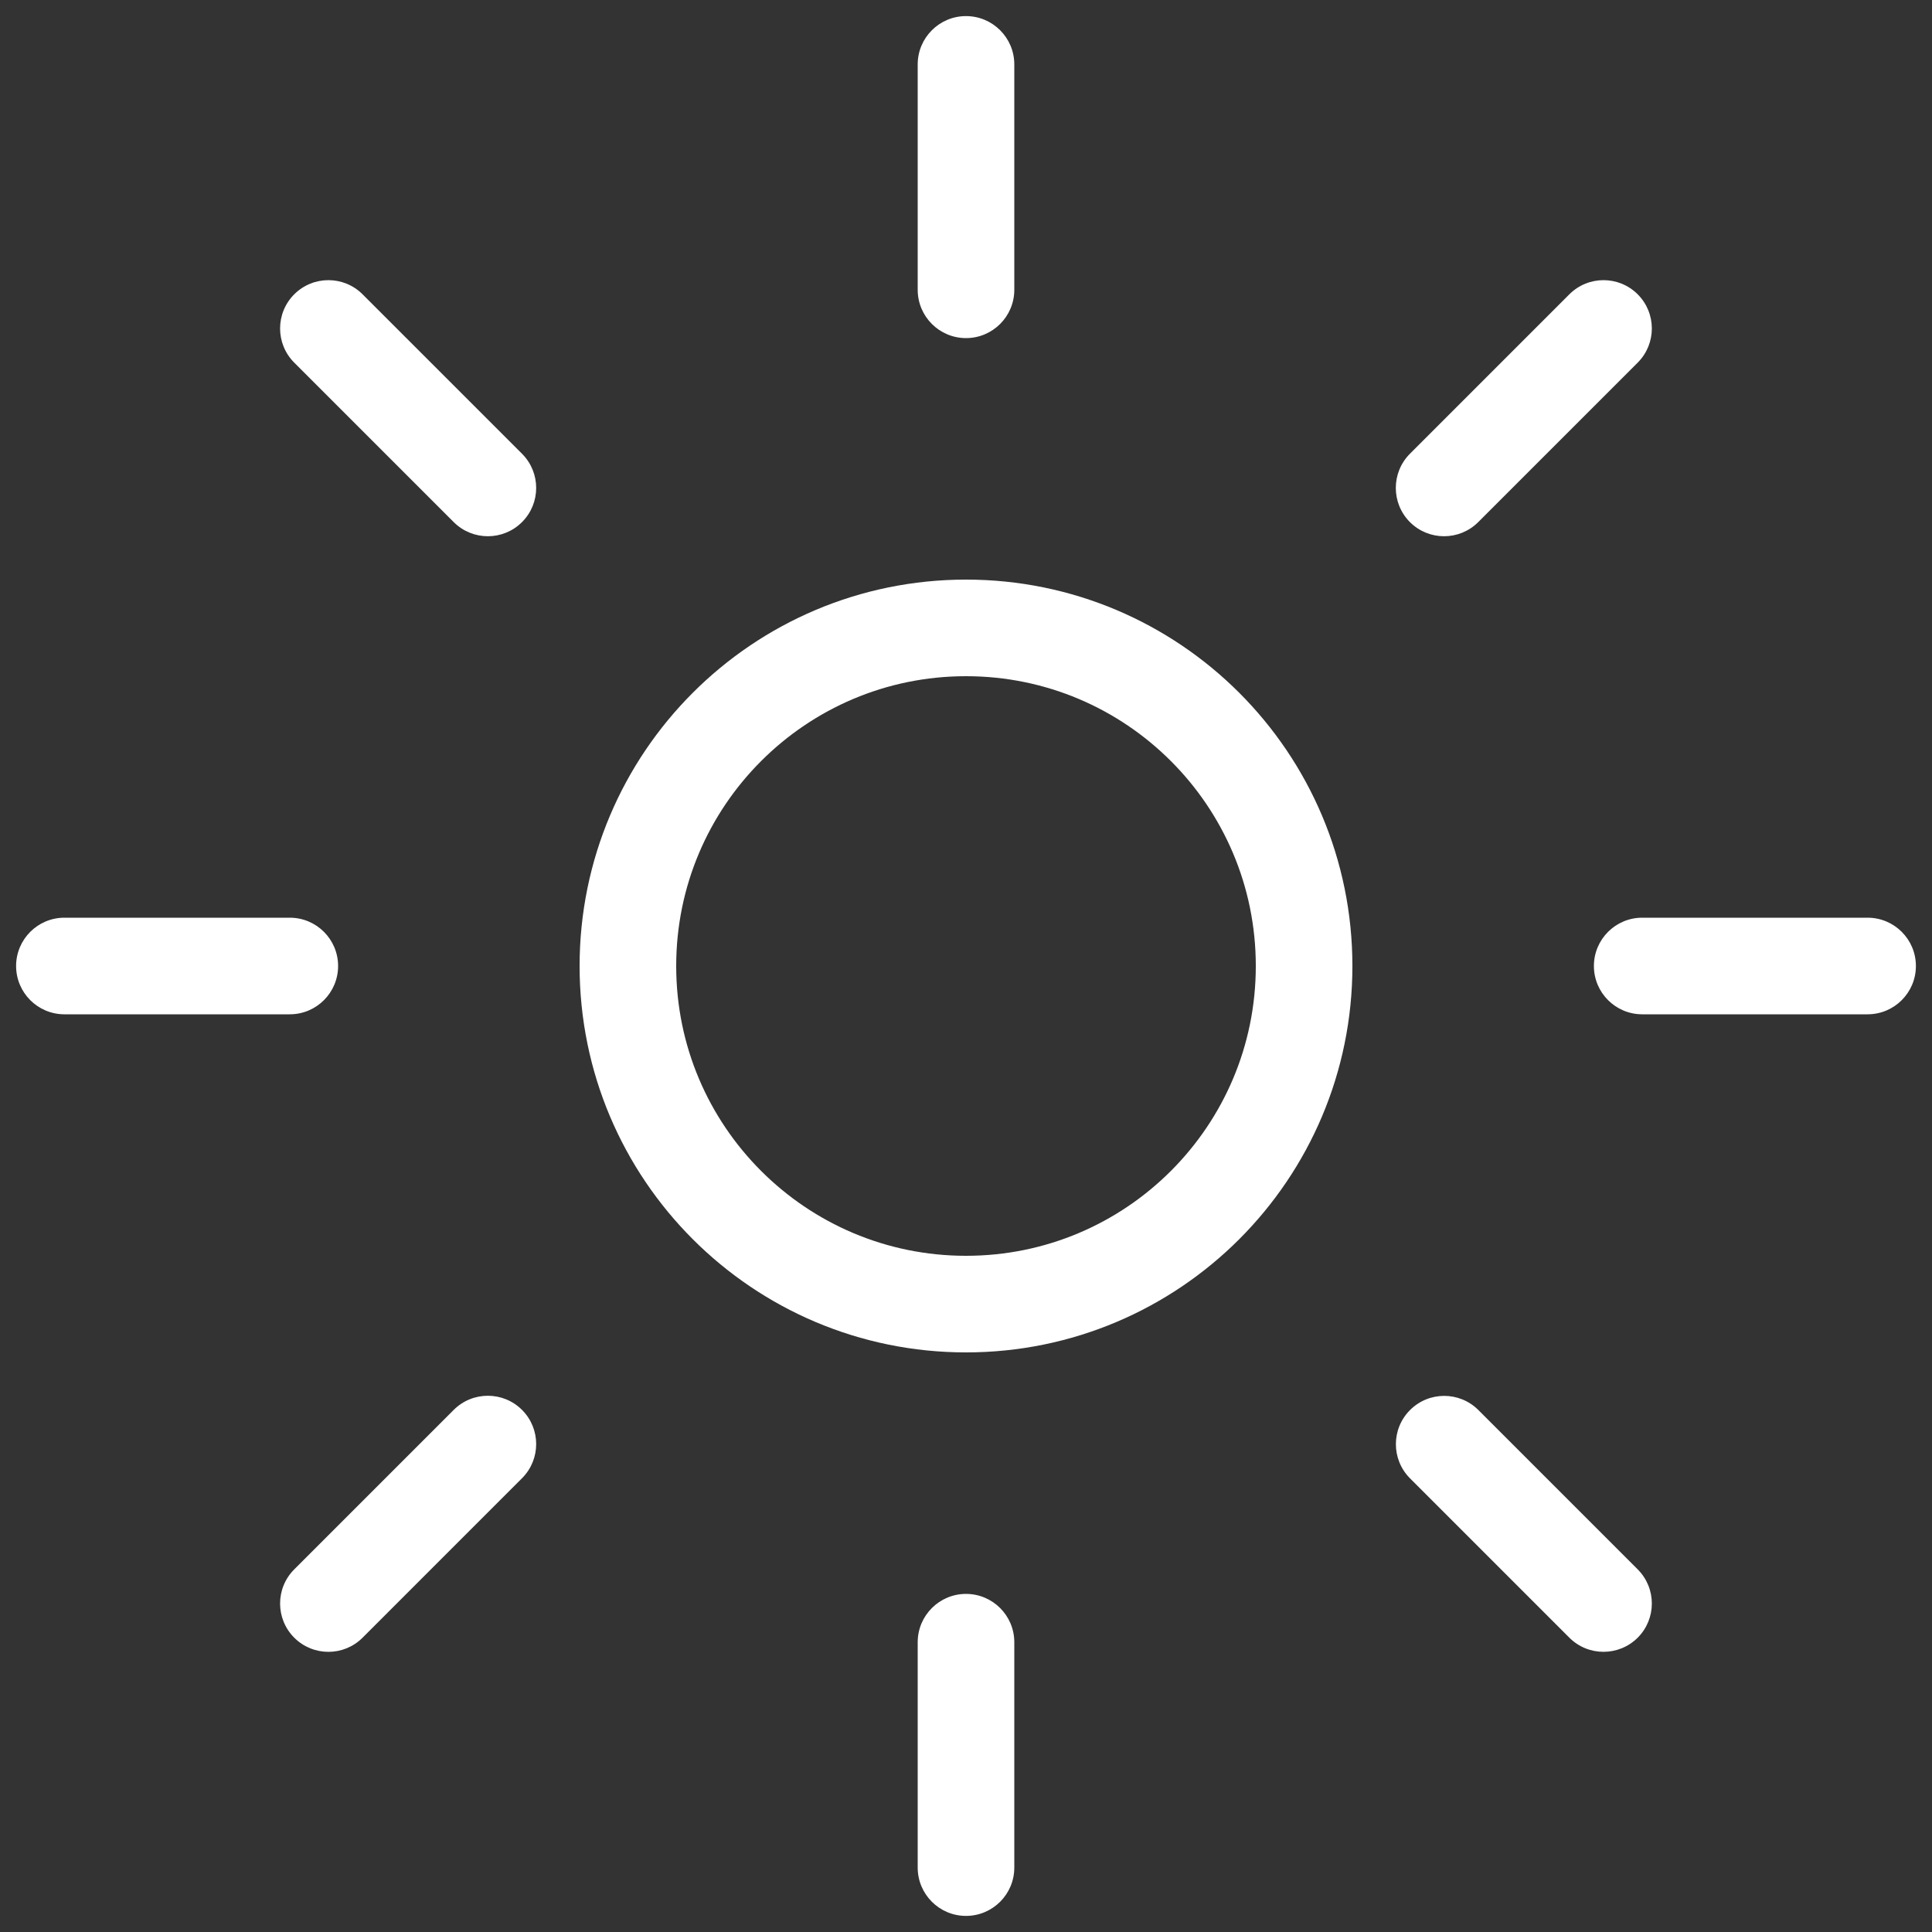
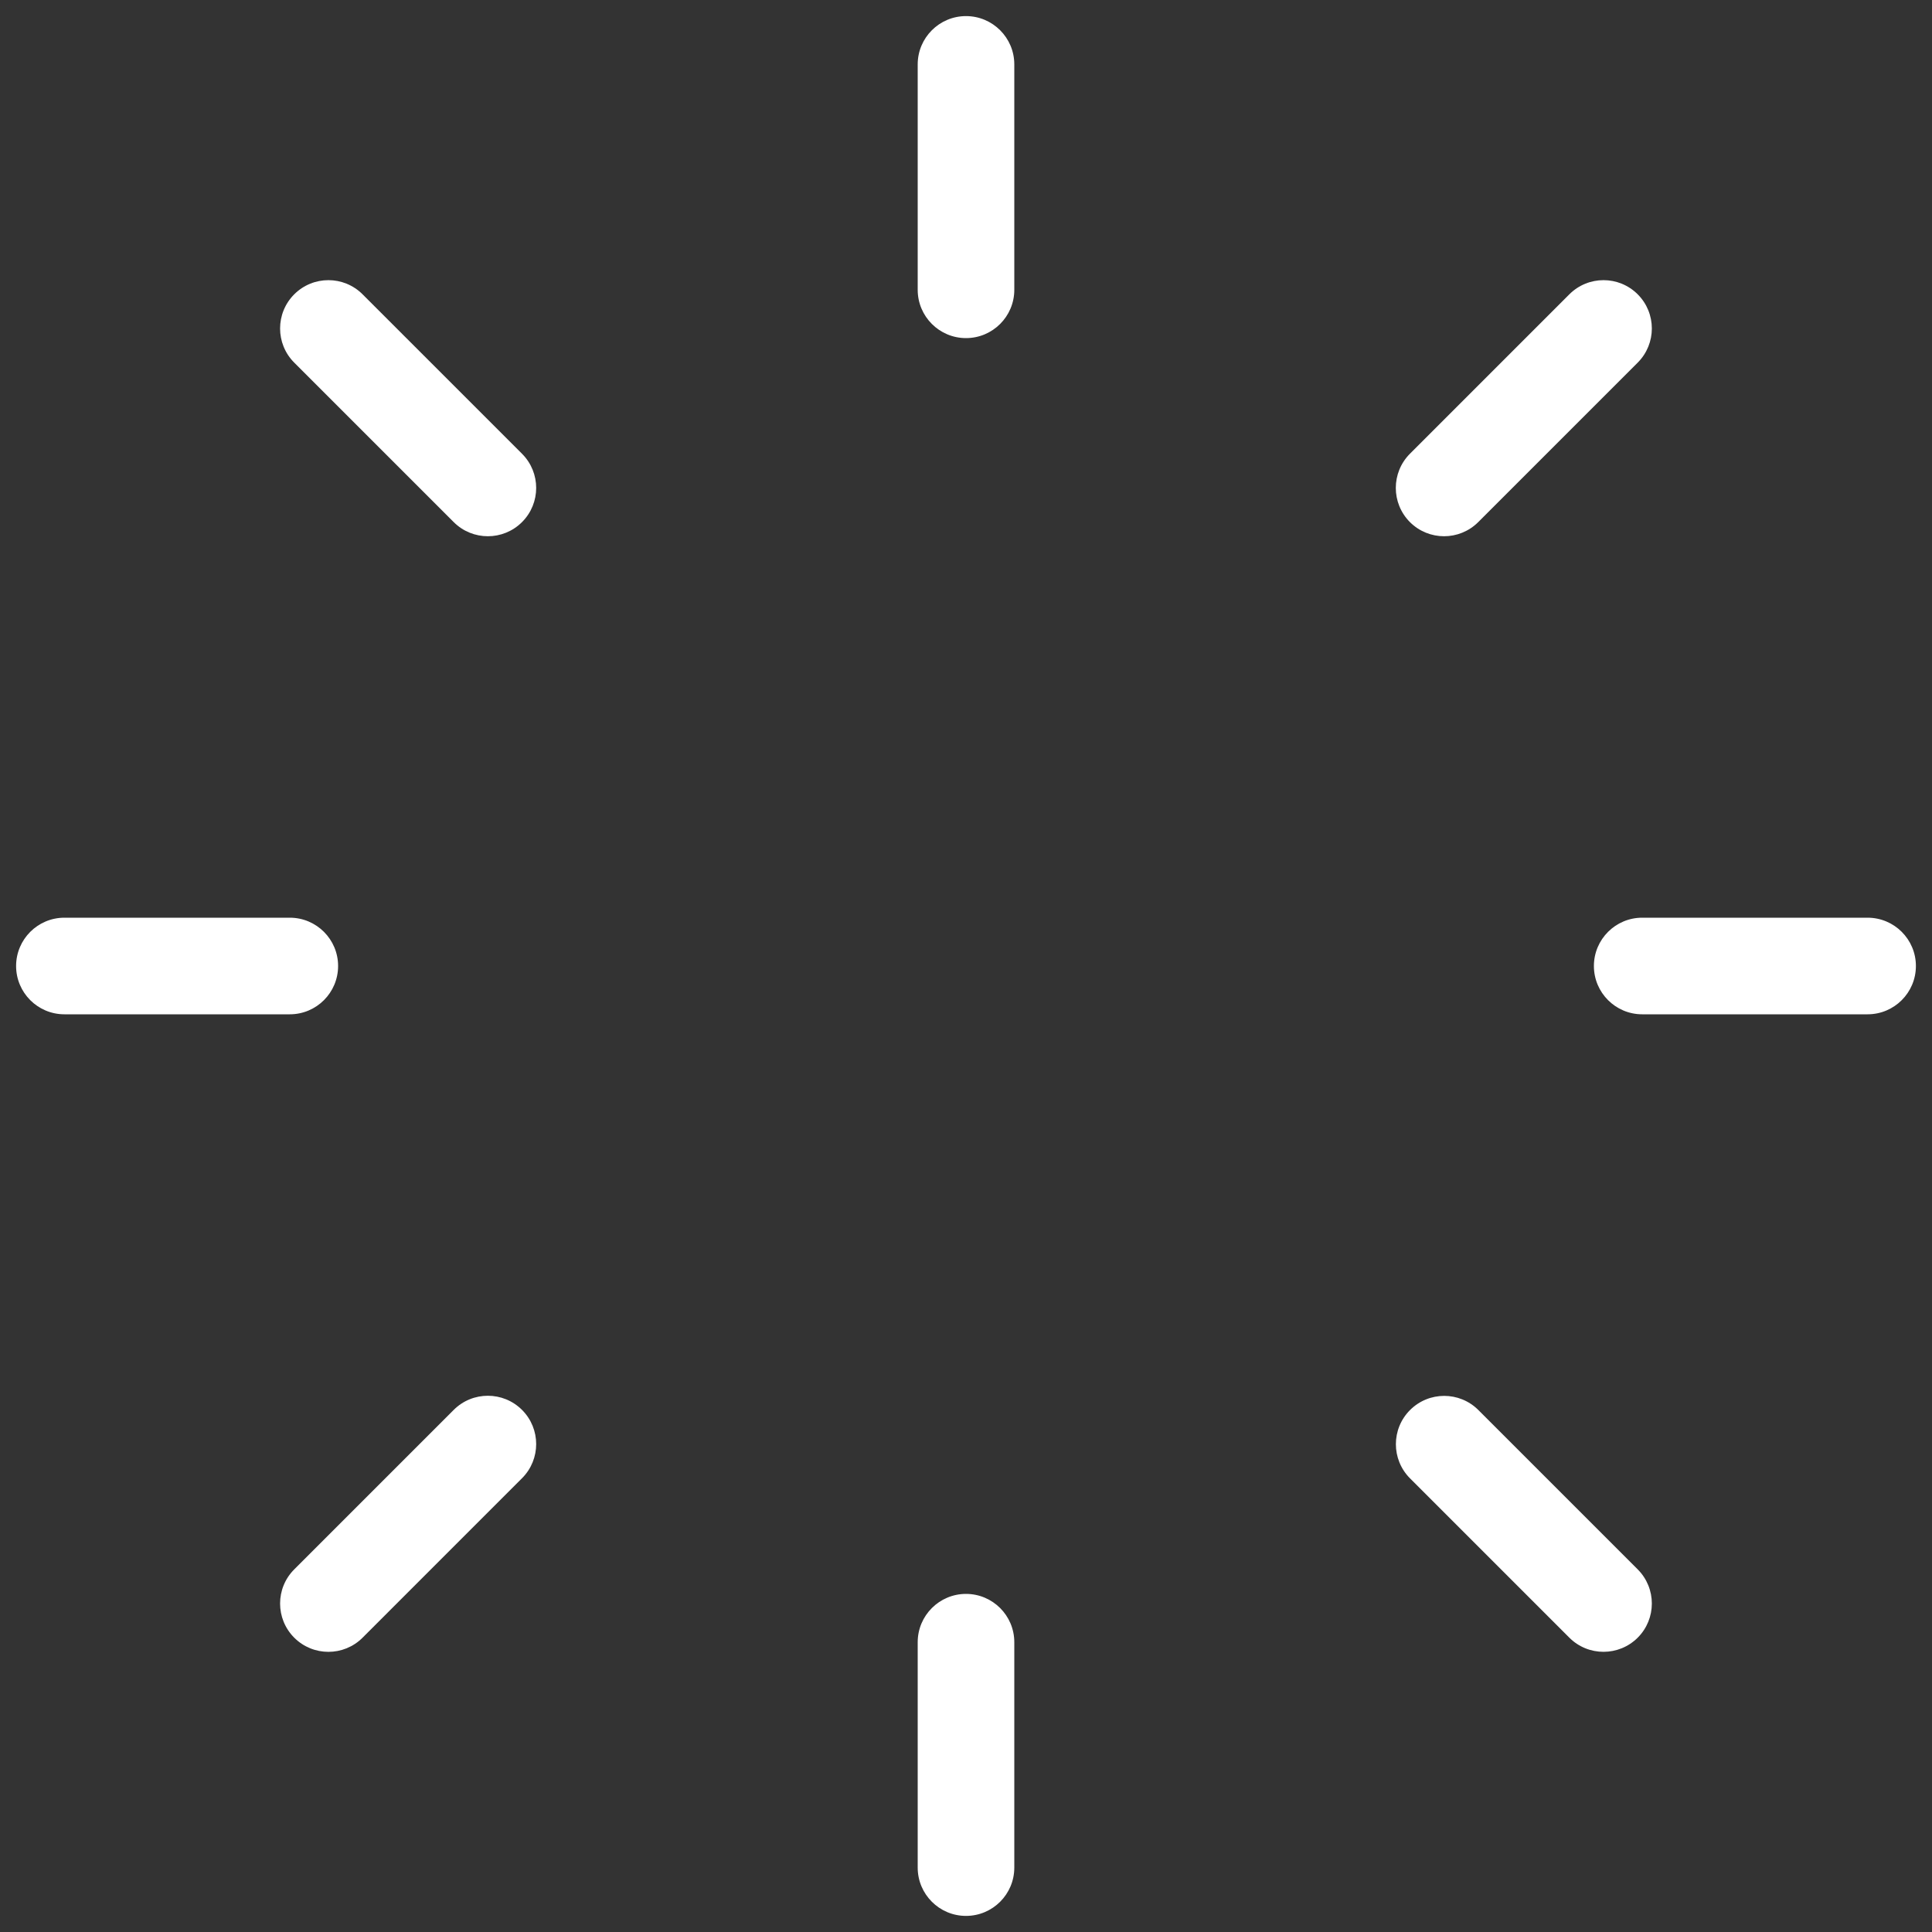
<svg xmlns="http://www.w3.org/2000/svg" width="30" height="30" viewBox="0 0 30 30" fill="none">
  <rect x="0" y="0" width="30" height="30" fill="#333333" stroke="none" />
-   <path fill-rule="evenodd" clip-rule="evenodd" d="M20.25 15C20.25 17.899 17.9 20.25 15 20.25C12.101 20.25 9.75 17.899 9.75 15C9.75 12.101 12.101 9.75 15 9.75C17.9 9.75 20.25 12.101 20.25 15Z" stroke="white" stroke-width="1.5" stroke-linecap="round" stroke-linejoin="round" />
  <path d="M29 15.75C29.414 15.75 29.75 15.414 29.75 15C29.75 14.586 29.414 14.25 29 14.25V15.75ZM25.5 14.25C25.086 14.25 24.75 14.586 24.75 15C24.75 15.414 25.086 15.75 25.5 15.75V14.25ZM4.5 15.75C4.914 15.75 5.25 15.414 5.25 15C5.25 14.586 4.914 14.25 4.5 14.25V15.75ZM1 14.25C0.586 14.25 0.25 14.586 0.25 15C0.25 15.414 0.586 15.75 1 15.75V14.25ZM15.75 1C15.75 0.586 15.414 0.25 15 0.25C14.586 0.25 14.25 0.586 14.25 1H15.75ZM14.25 4.5C14.25 4.914 14.586 5.25 15 5.25C15.414 5.25 15.75 4.914 15.75 4.5H14.25ZM15.75 25.5C15.75 25.086 15.414 24.75 15 24.75C14.586 24.75 14.25 25.086 14.25 25.5H15.75ZM14.25 29C14.25 29.414 14.586 29.75 15 29.75C15.414 29.75 15.75 29.414 15.75 29H14.25ZM25.43 5.631C25.723 5.338 25.723 4.863 25.43 4.57C25.137 4.277 24.662 4.277 24.369 4.57L25.43 5.631ZM21.893 7.046C21.601 7.339 21.601 7.814 21.893 8.107C22.186 8.4 22.661 8.4 22.954 8.107L21.893 7.046ZM8.106 22.954C8.399 22.661 8.399 22.186 8.106 21.893C7.813 21.6 7.338 21.6 7.045 21.893L8.106 22.954ZM4.569 24.369C4.276 24.662 4.276 25.137 4.569 25.43C4.862 25.723 5.337 25.723 5.63 25.43L4.569 24.369ZM5.63 4.57C5.337 4.277 4.862 4.277 4.569 4.57C4.276 4.863 4.276 5.338 4.569 5.631L5.63 4.57ZM7.045 8.107C7.338 8.4 7.813 8.4 8.106 8.107C8.399 7.814 8.399 7.339 8.106 7.046L7.045 8.107ZM22.956 21.895C22.663 21.602 22.188 21.602 21.895 21.895C21.602 22.188 21.602 22.663 21.895 22.956L22.956 21.895ZM24.369 25.43C24.662 25.723 25.137 25.722 25.43 25.43C25.723 25.137 25.723 24.662 25.43 24.369L24.369 25.43ZM29 14.25H25.5V15.75H29V14.25ZM4.5 14.25H1V15.75H4.5V14.25ZM14.25 1V4.5H15.75V1H14.25ZM14.25 25.5V29H15.75V25.5H14.25ZM24.369 4.57L21.893 7.046L22.954 8.107L25.43 5.631L24.369 4.57ZM7.045 21.893L4.569 24.369L5.63 25.43L8.106 22.954L7.045 21.893ZM4.569 5.631L7.045 8.107L8.106 7.046L5.63 4.57L4.569 5.631ZM21.895 22.956L24.369 25.43L25.43 24.369L22.956 21.895L21.895 22.956Z" fill="white" />
</svg>